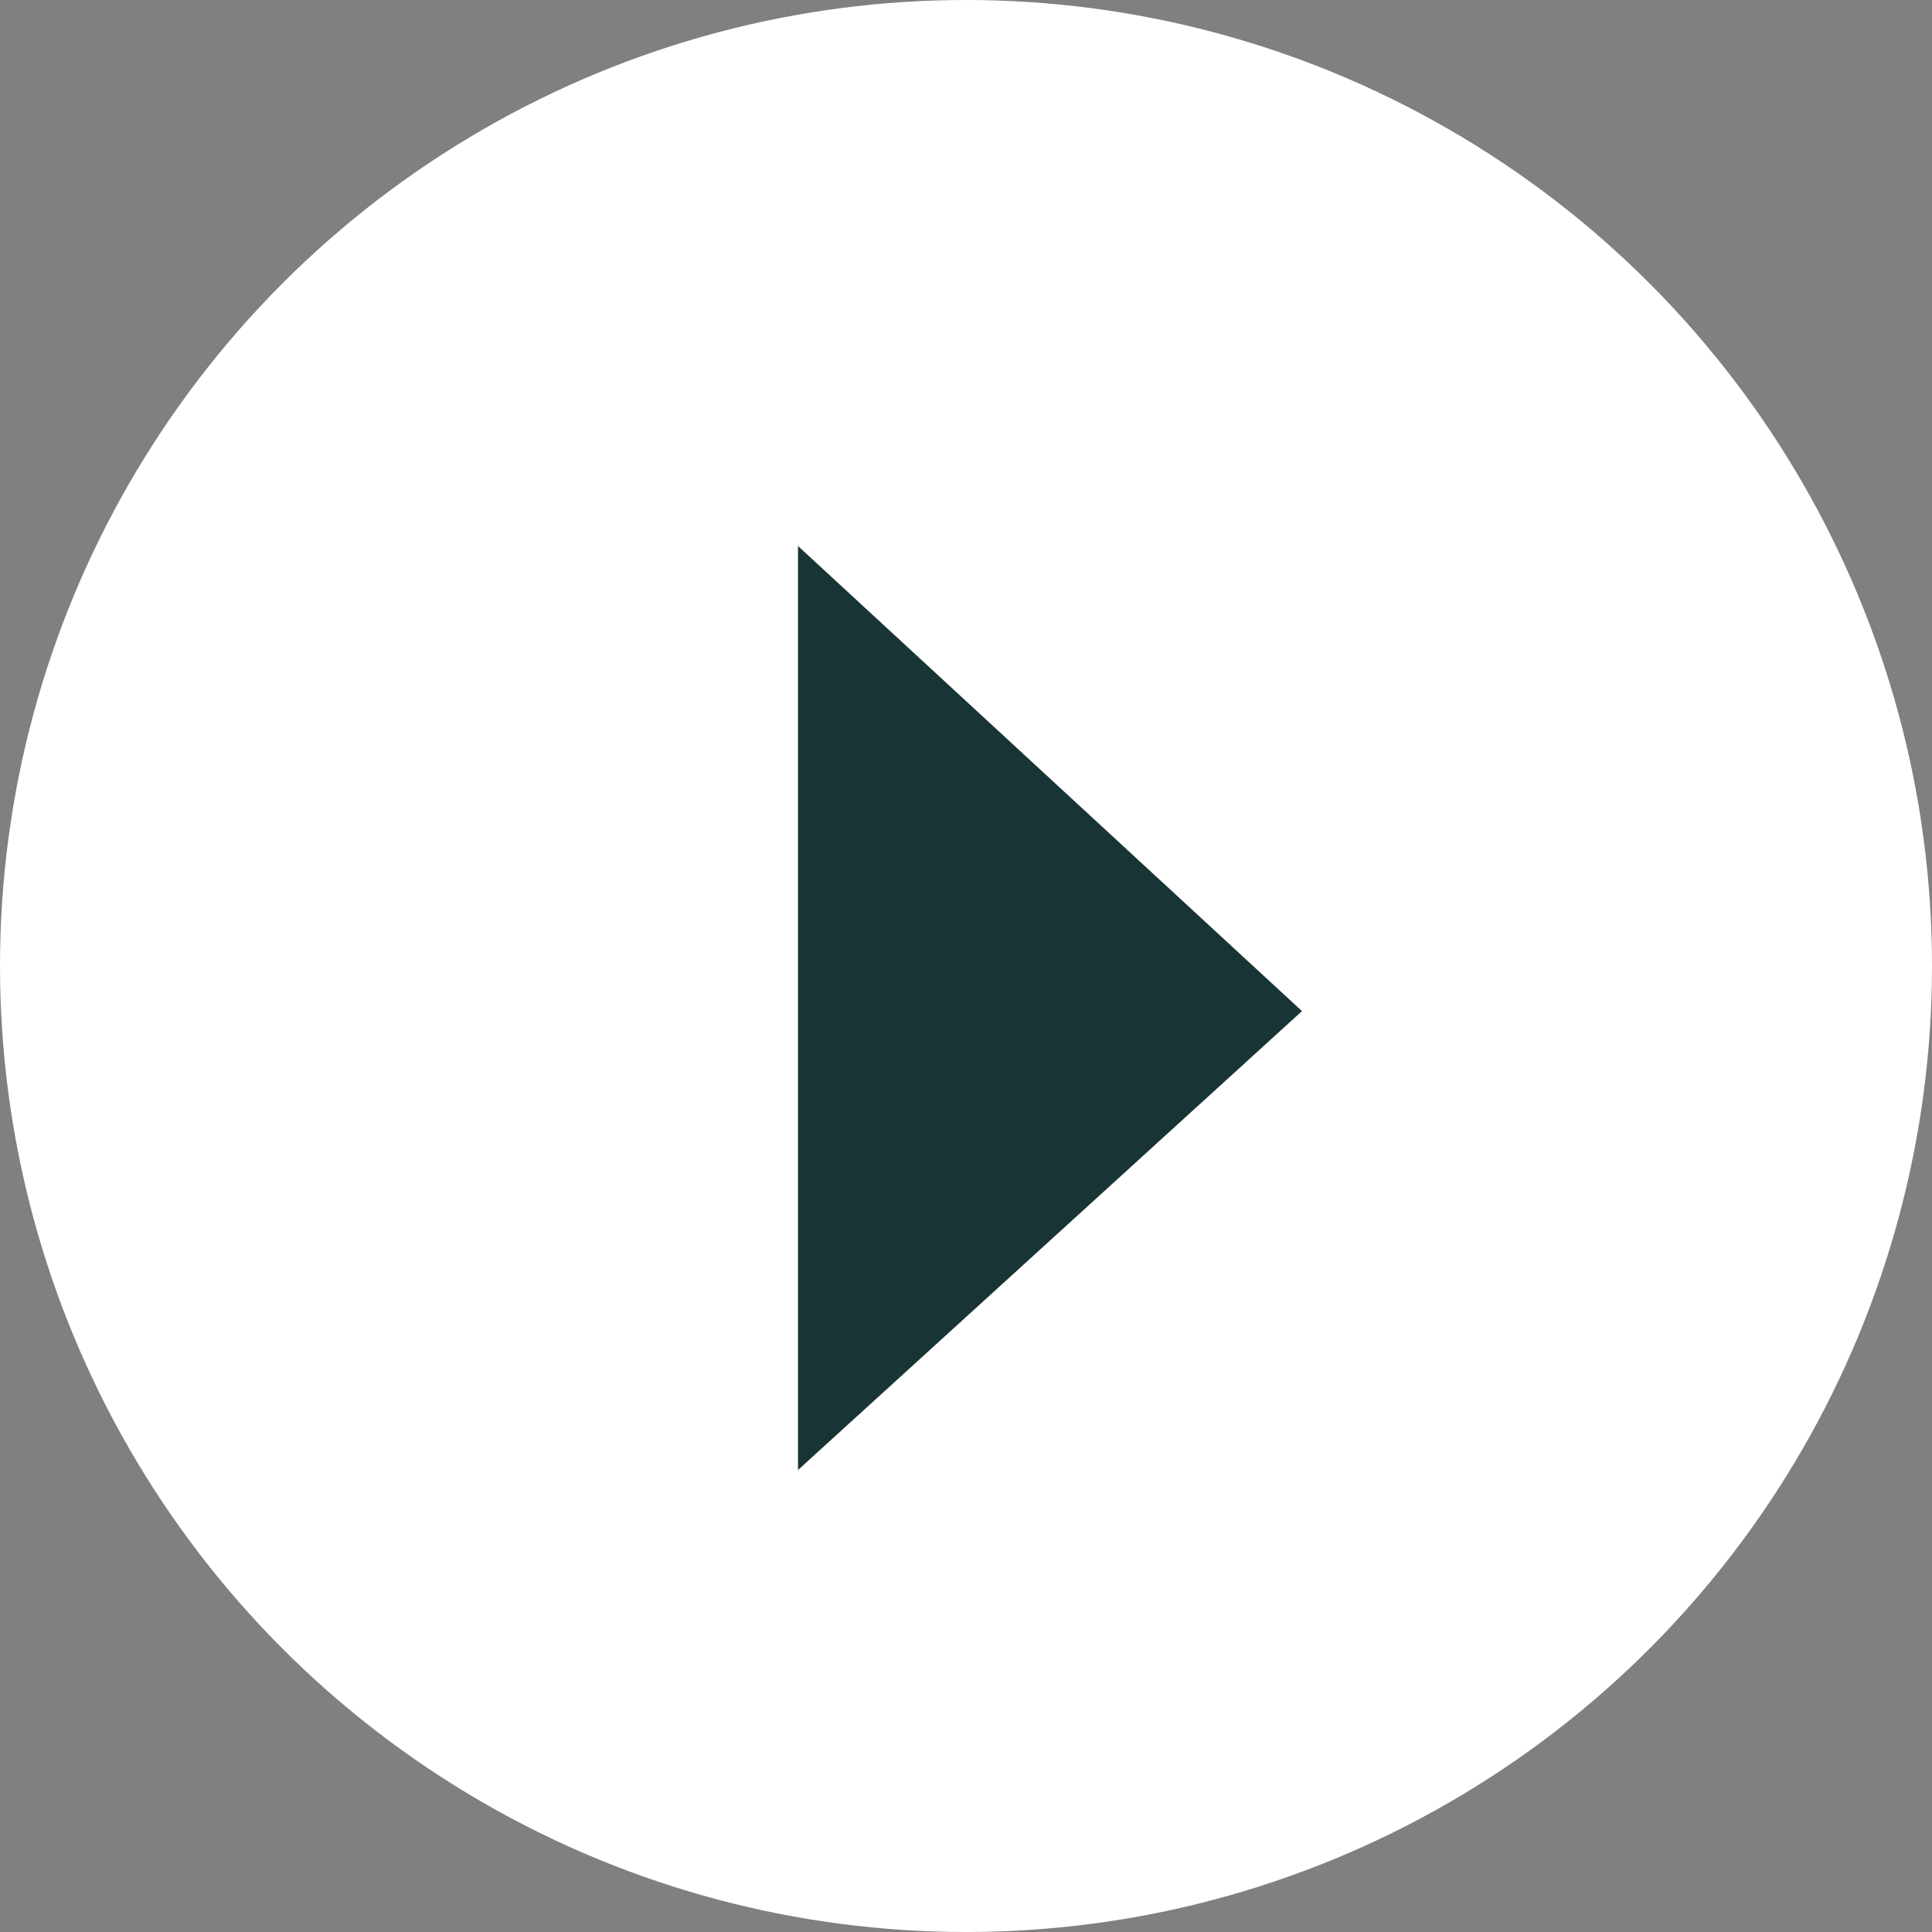
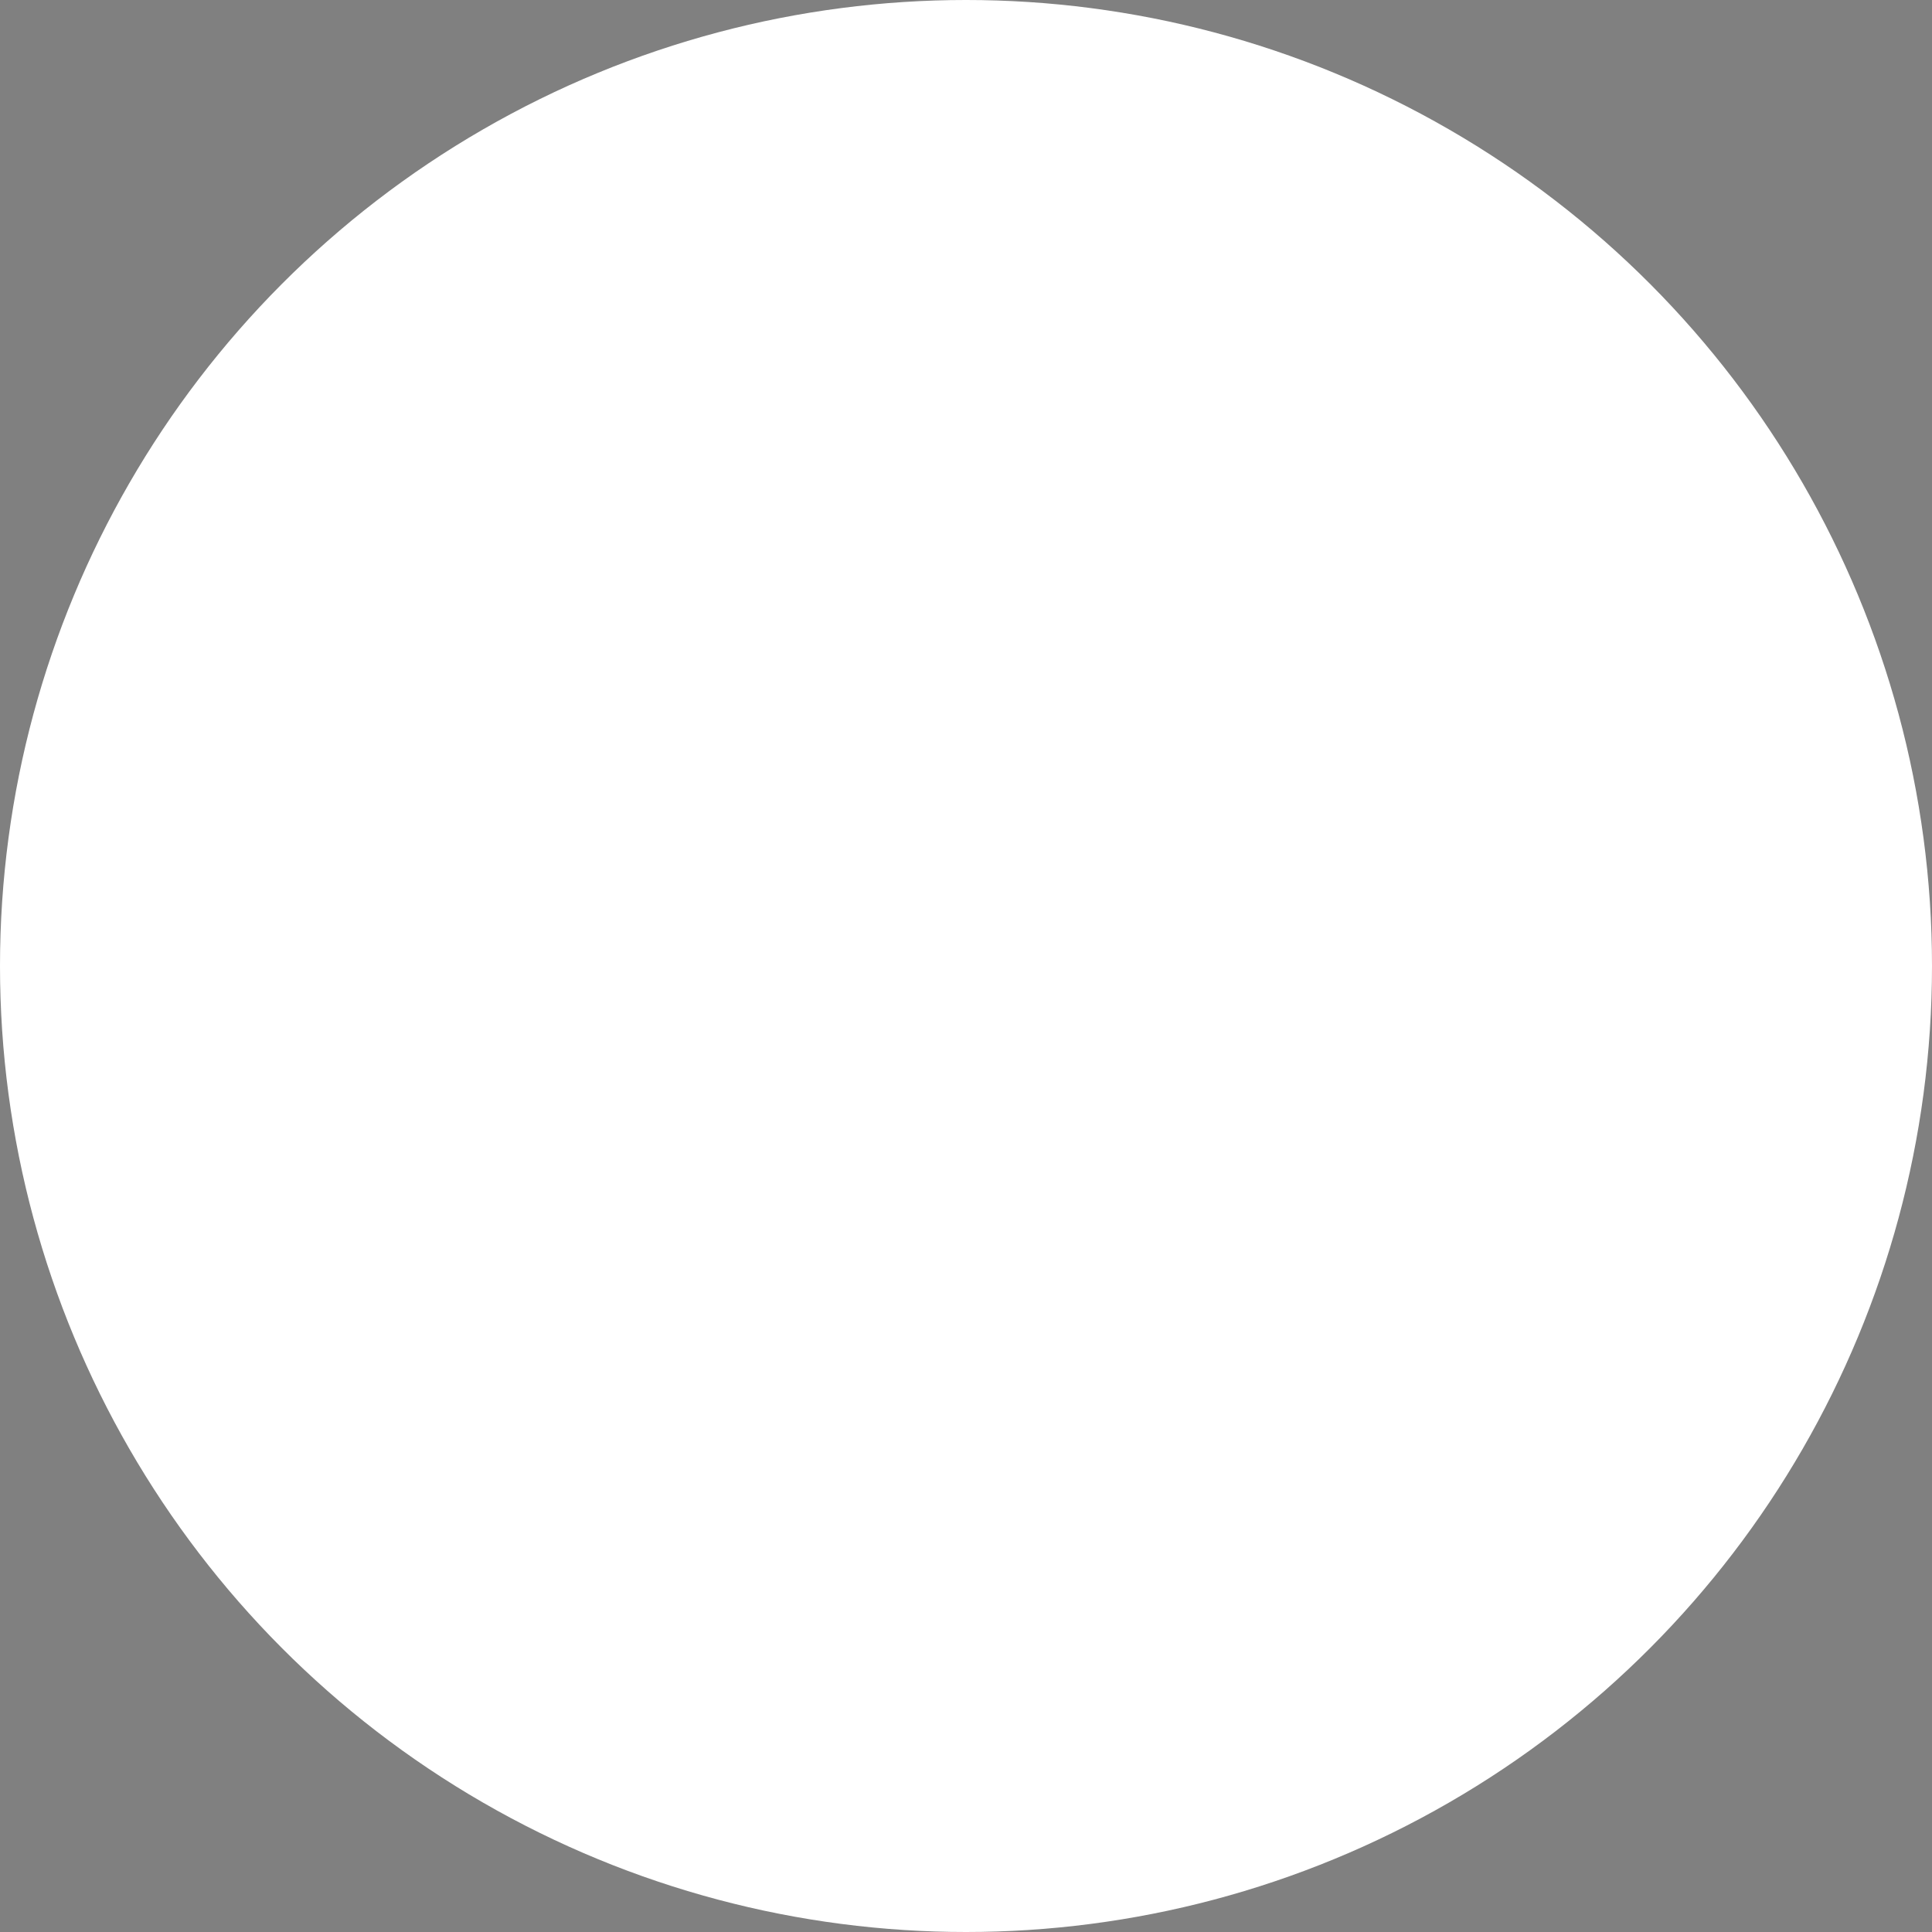
<svg xmlns="http://www.w3.org/2000/svg" width="23px" height="23px" viewBox="0 0 23 23" version="1.1">
  <rect x="0" y="0" width="23" height="23" fill="#808080" stroke="none" />
  <title>Group 9</title>
  <desc>Created with Sketch.</desc>
  <g id="Oval-Hotel" stroke="none" stroke-width="1" fill="none" fill-rule="evenodd">
    <g transform="translate(-1159, -3972)" id="Group-9">
      <g transform="translate(1159, 3972)">
        <circle id="Oval" fill="#FFFFFF" cx="11.5" cy="11.5" r="11.5" />
-         <polyline id="Path-3-Copy" fill="#193434" transform="translate(12.5, 12) rotate(-90) translate(-12.5, -12) " points="7 9 12.463 15 18 9" />
      </g>
    </g>
  </g>
</svg>